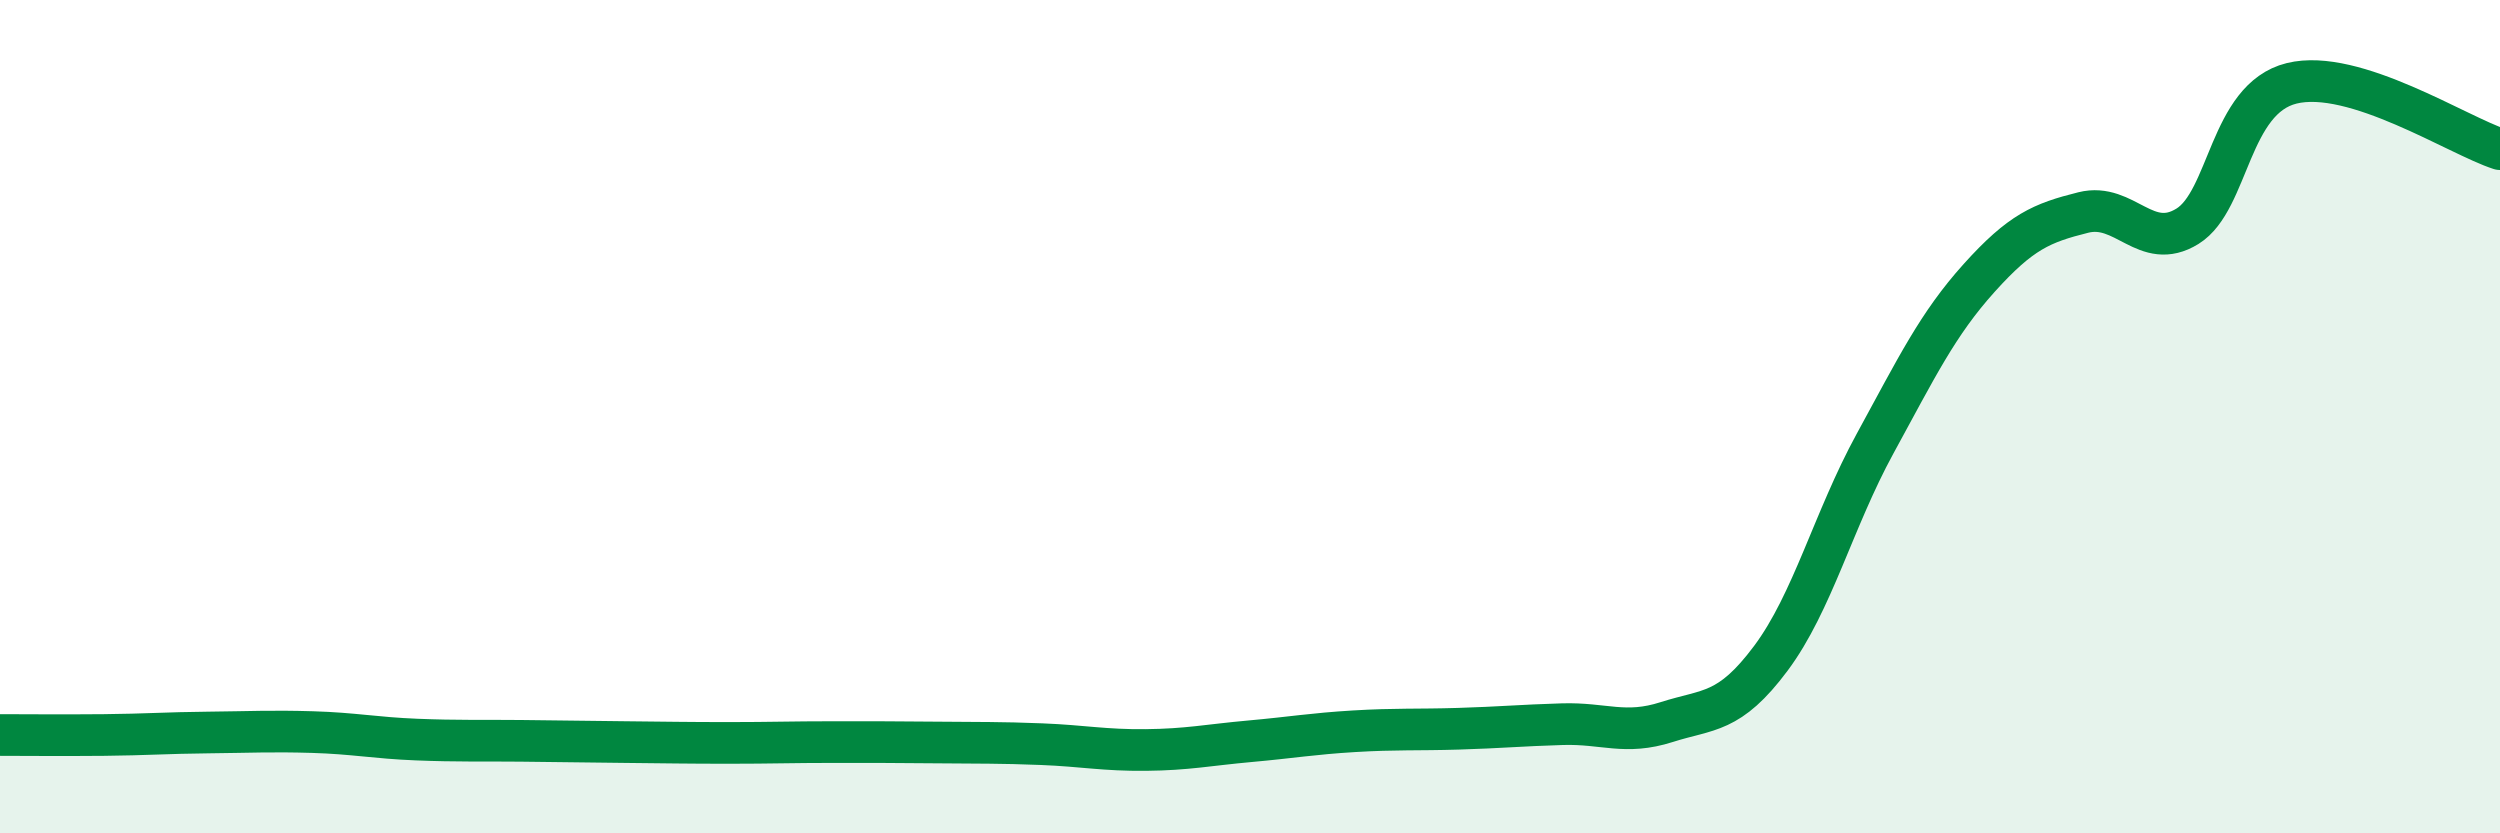
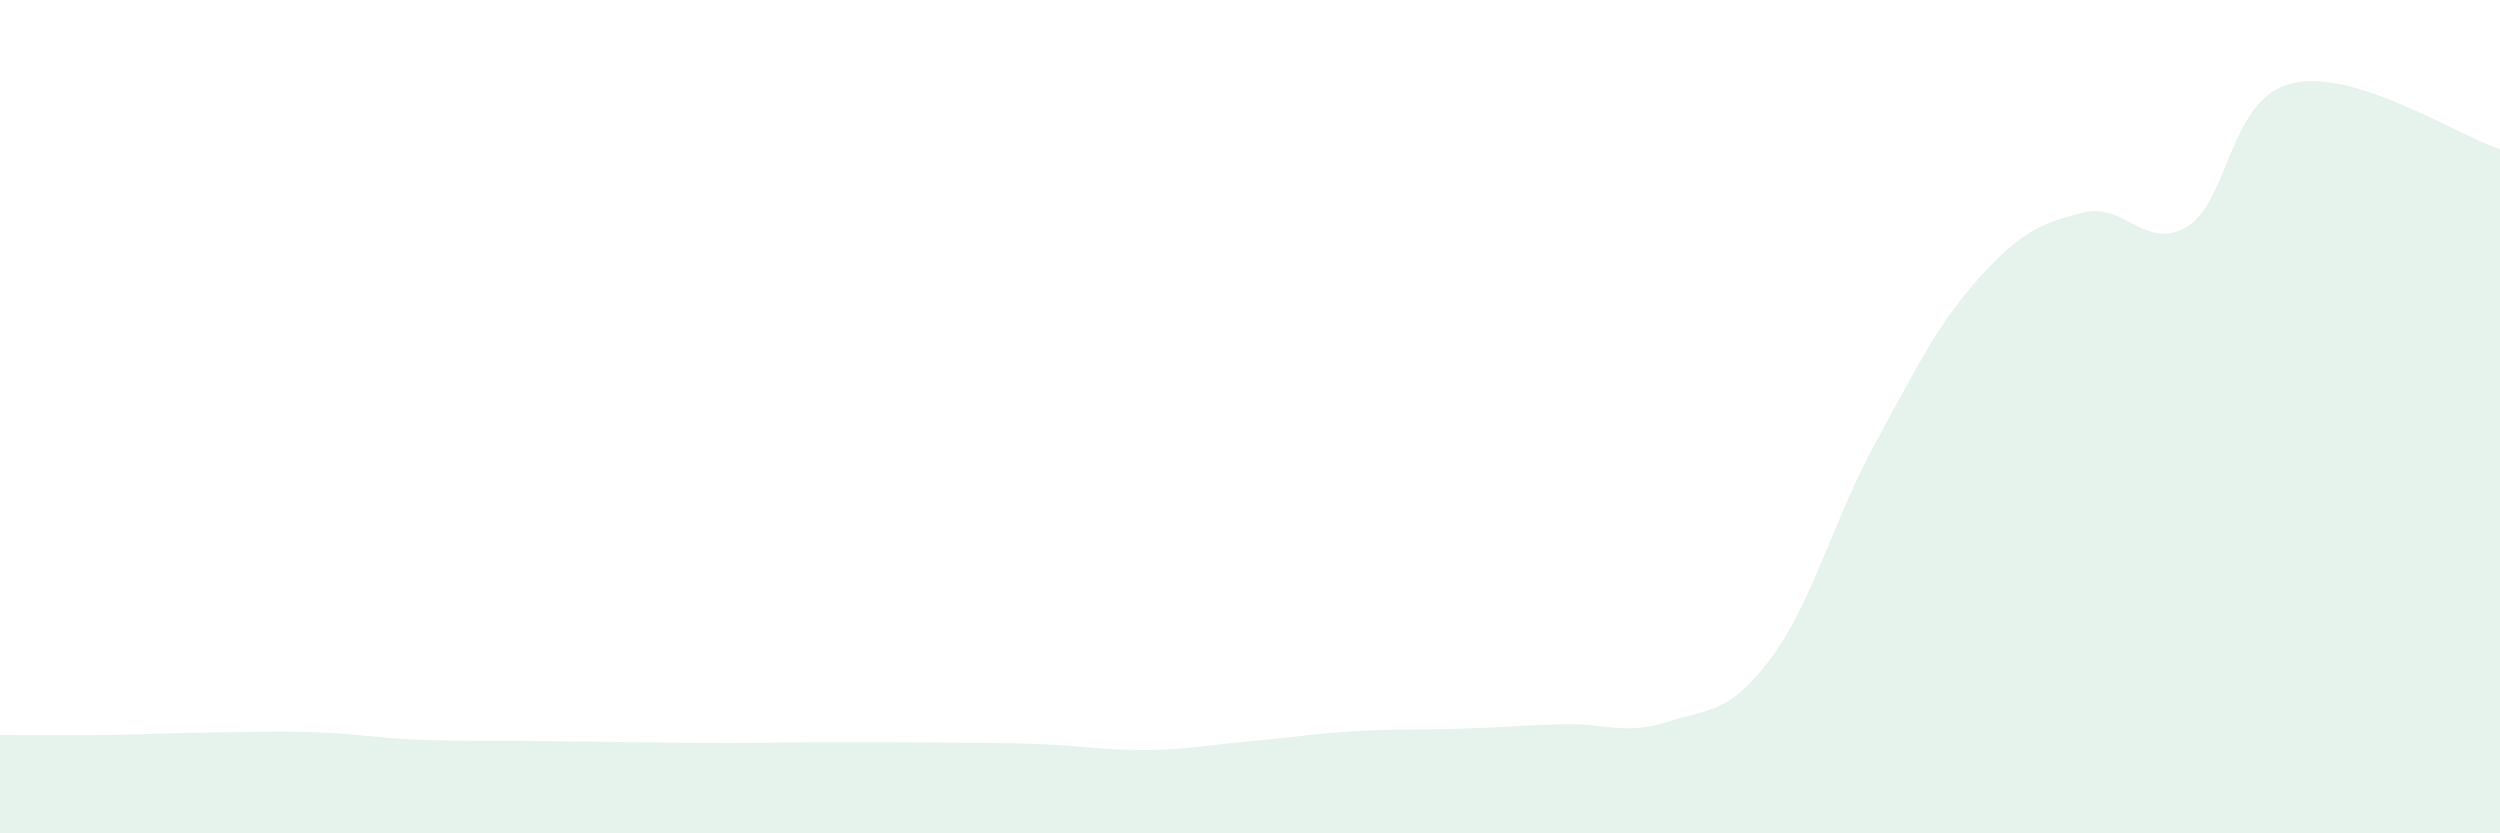
<svg xmlns="http://www.w3.org/2000/svg" width="60" height="20" viewBox="0 0 60 20">
  <path d="M 0,17.64 C 0.5,17.64 1.5,17.65 2.5,17.64 C 3.5,17.63 4,17.59 5,17.58 C 6,17.57 6.5,17.54 7.5,17.57 C 8.5,17.6 9,17.71 10,17.75 C 11,17.79 11.5,17.77 12.5,17.78 C 13.5,17.79 14,17.8 15,17.81 C 16,17.82 16.5,17.83 17.5,17.83 C 18.5,17.83 19,17.81 20,17.81 C 21,17.81 21.5,17.81 22.5,17.82 C 23.5,17.83 24,17.82 25,17.86 C 26,17.9 26.5,18.01 27.5,18 C 28.5,17.99 29,17.88 30,17.79 C 31,17.7 31.5,17.61 32.5,17.55 C 33.5,17.49 34,17.52 35,17.49 C 36,17.46 36.5,17.41 37.5,17.38 C 38.5,17.35 39,17.65 40,17.33 C 41,17.01 41.5,17.14 42.5,15.8 C 43.5,14.46 44,12.48 45,10.65 C 46,8.82 46.5,7.78 47.5,6.67 C 48.5,5.56 49,5.35 50,5.1 C 51,4.85 51.5,6.05 52.5,5.43 C 53.5,4.81 53.5,2.37 55,2 C 56.5,1.63 59,3.26 60,3.58L60 20L0 20Z" fill="#008740" opacity="0.1" stroke-linecap="round" stroke-linejoin="round" />
-   <path d="M 0,17.64 C 0.5,17.64 1.5,17.65 2.5,17.64 C 3.5,17.63 4,17.59 5,17.58 C 6,17.57 6.5,17.54 7.5,17.57 C 8.5,17.6 9,17.71 10,17.75 C 11,17.79 11.5,17.77 12.5,17.78 C 13.5,17.79 14,17.8 15,17.81 C 16,17.82 16.5,17.83 17.5,17.83 C 18.5,17.83 19,17.81 20,17.81 C 21,17.81 21.5,17.81 22.5,17.82 C 23.5,17.83 24,17.82 25,17.86 C 26,17.9 26.5,18.01 27.5,18 C 28.5,17.99 29,17.88 30,17.79 C 31,17.7 31.5,17.61 32.5,17.55 C 33.5,17.49 34,17.52 35,17.49 C 36,17.46 36.5,17.41 37.5,17.38 C 38.5,17.35 39,17.65 40,17.33 C 41,17.01 41.5,17.14 42.5,15.8 C 43.5,14.46 44,12.48 45,10.65 C 46,8.82 46.5,7.78 47.5,6.67 C 48.5,5.56 49,5.35 50,5.1 C 51,4.85 51.5,6.05 52.5,5.43 C 53.5,4.81 53.5,2.37 55,2 C 56.5,1.63 59,3.26 60,3.58" stroke="#008740" stroke-width="1" fill="none" stroke-linecap="round" stroke-linejoin="round" />
</svg>